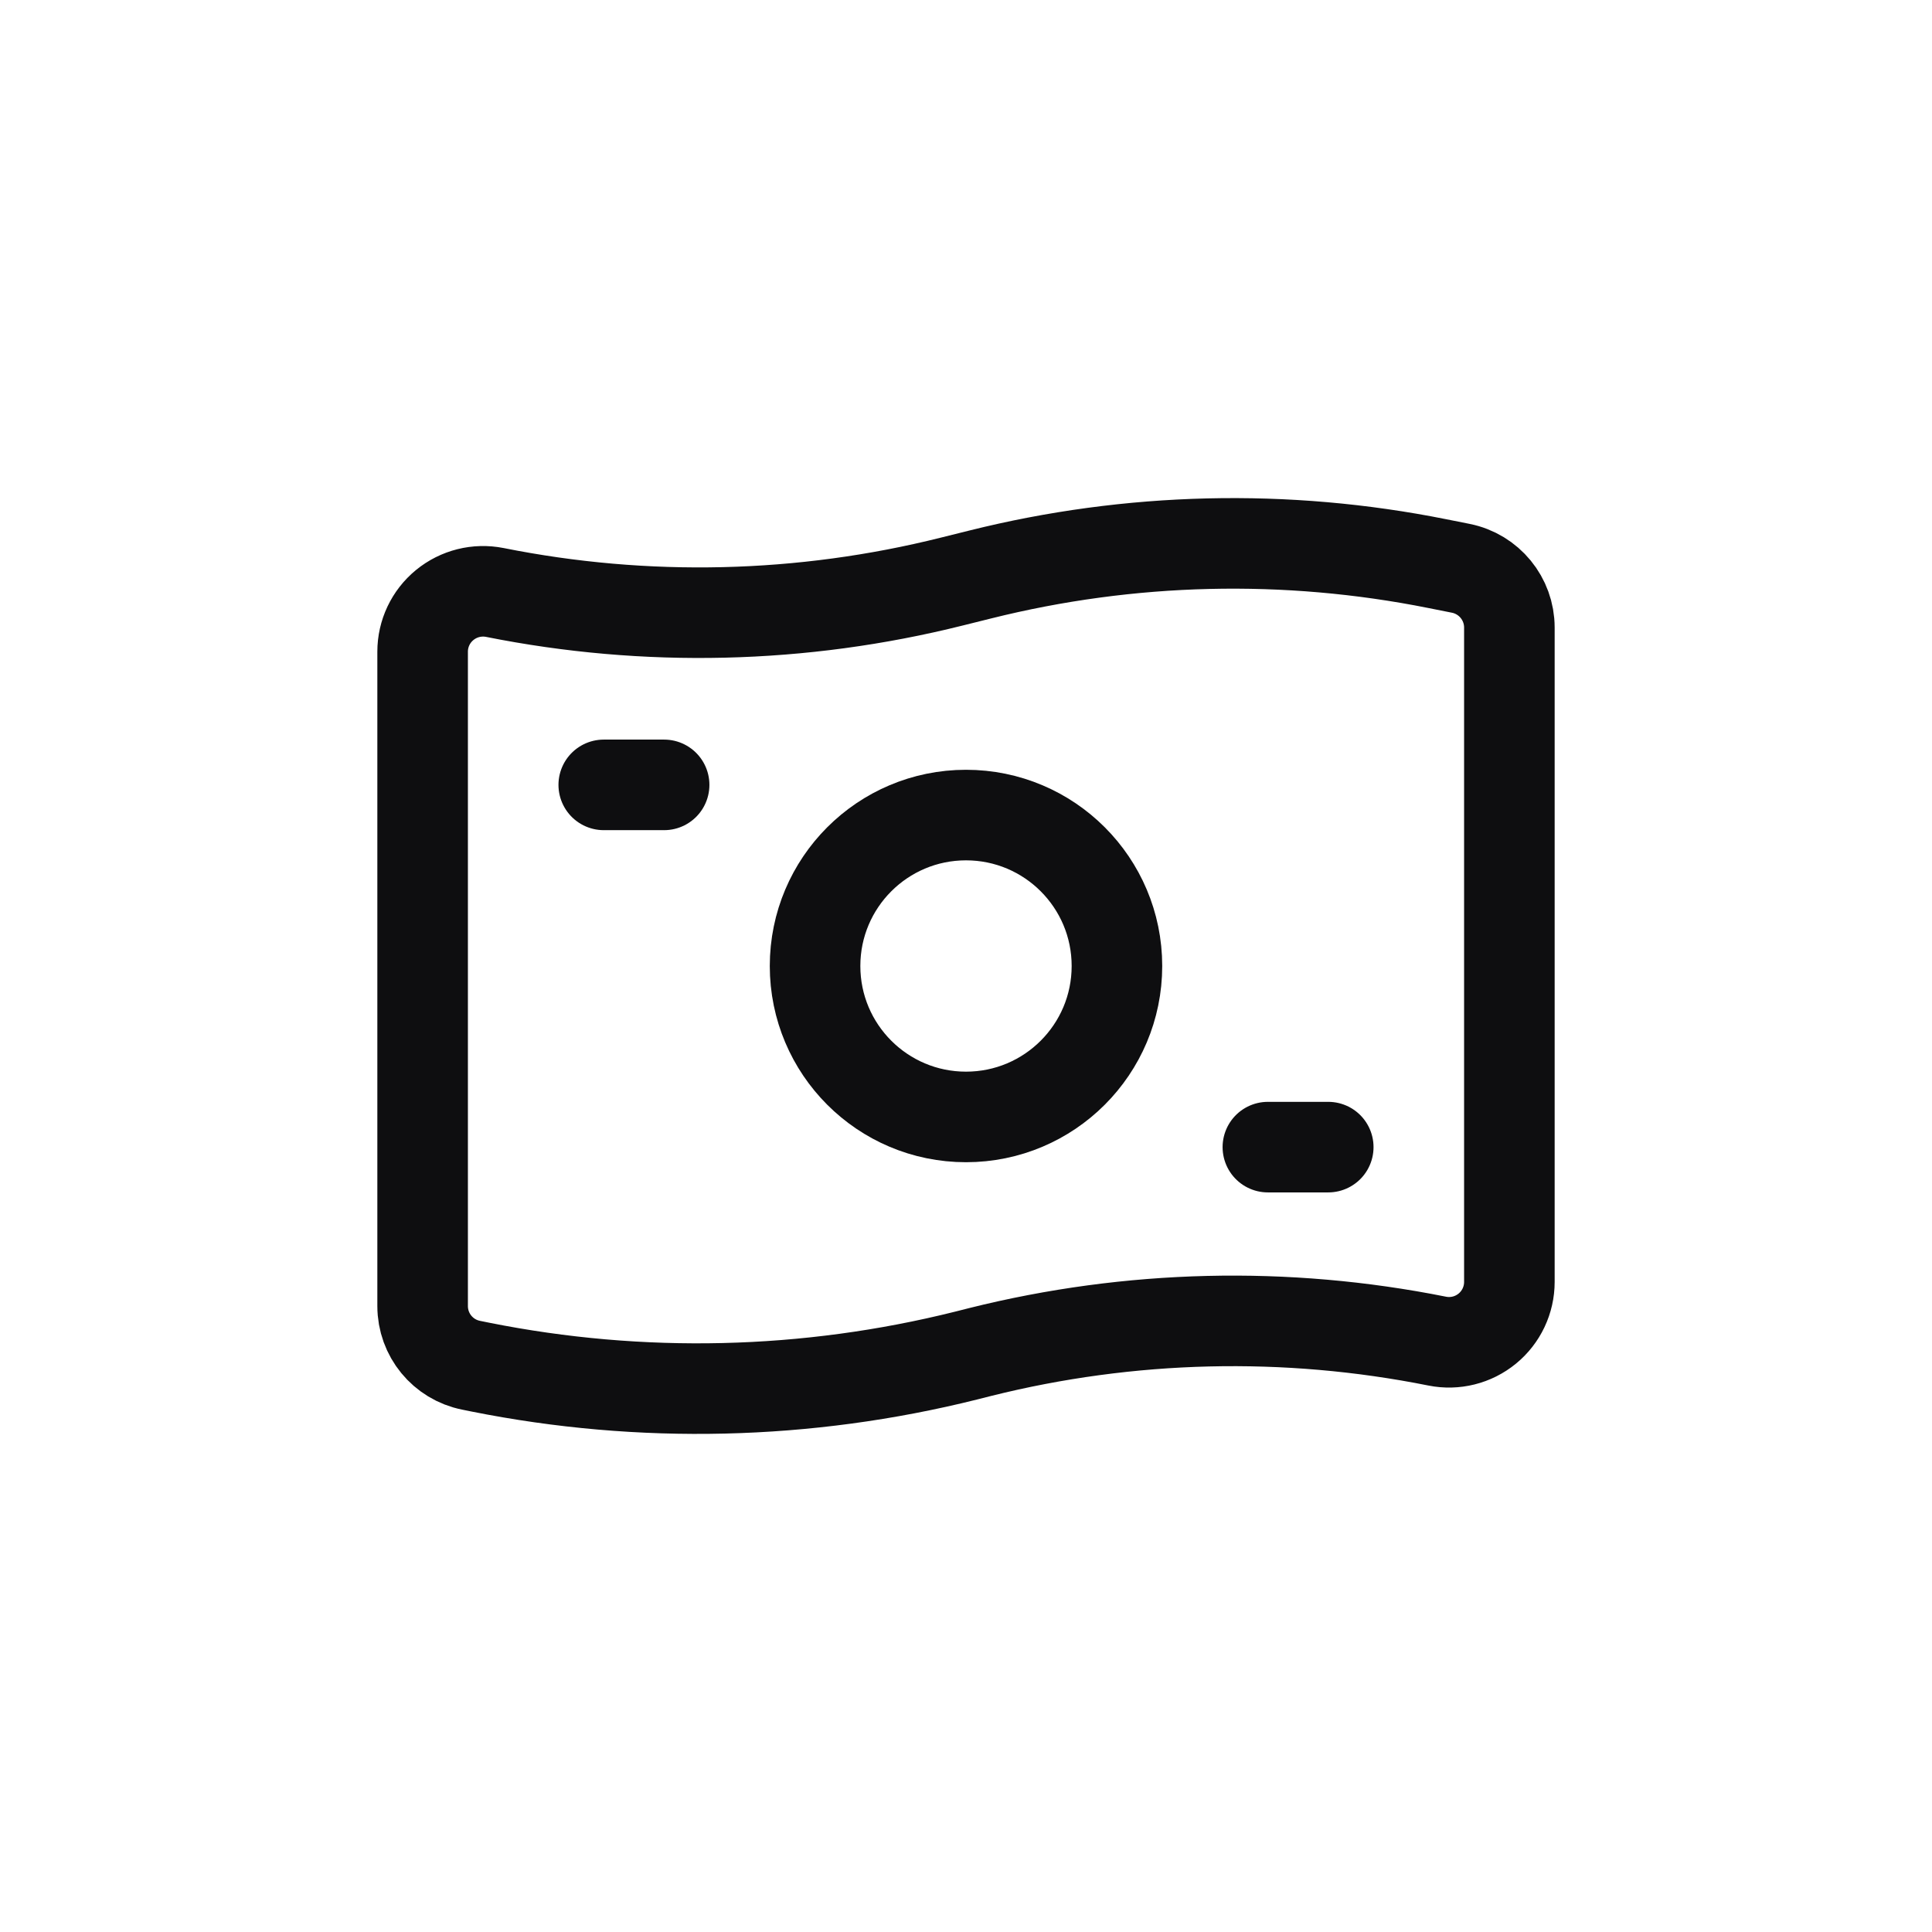
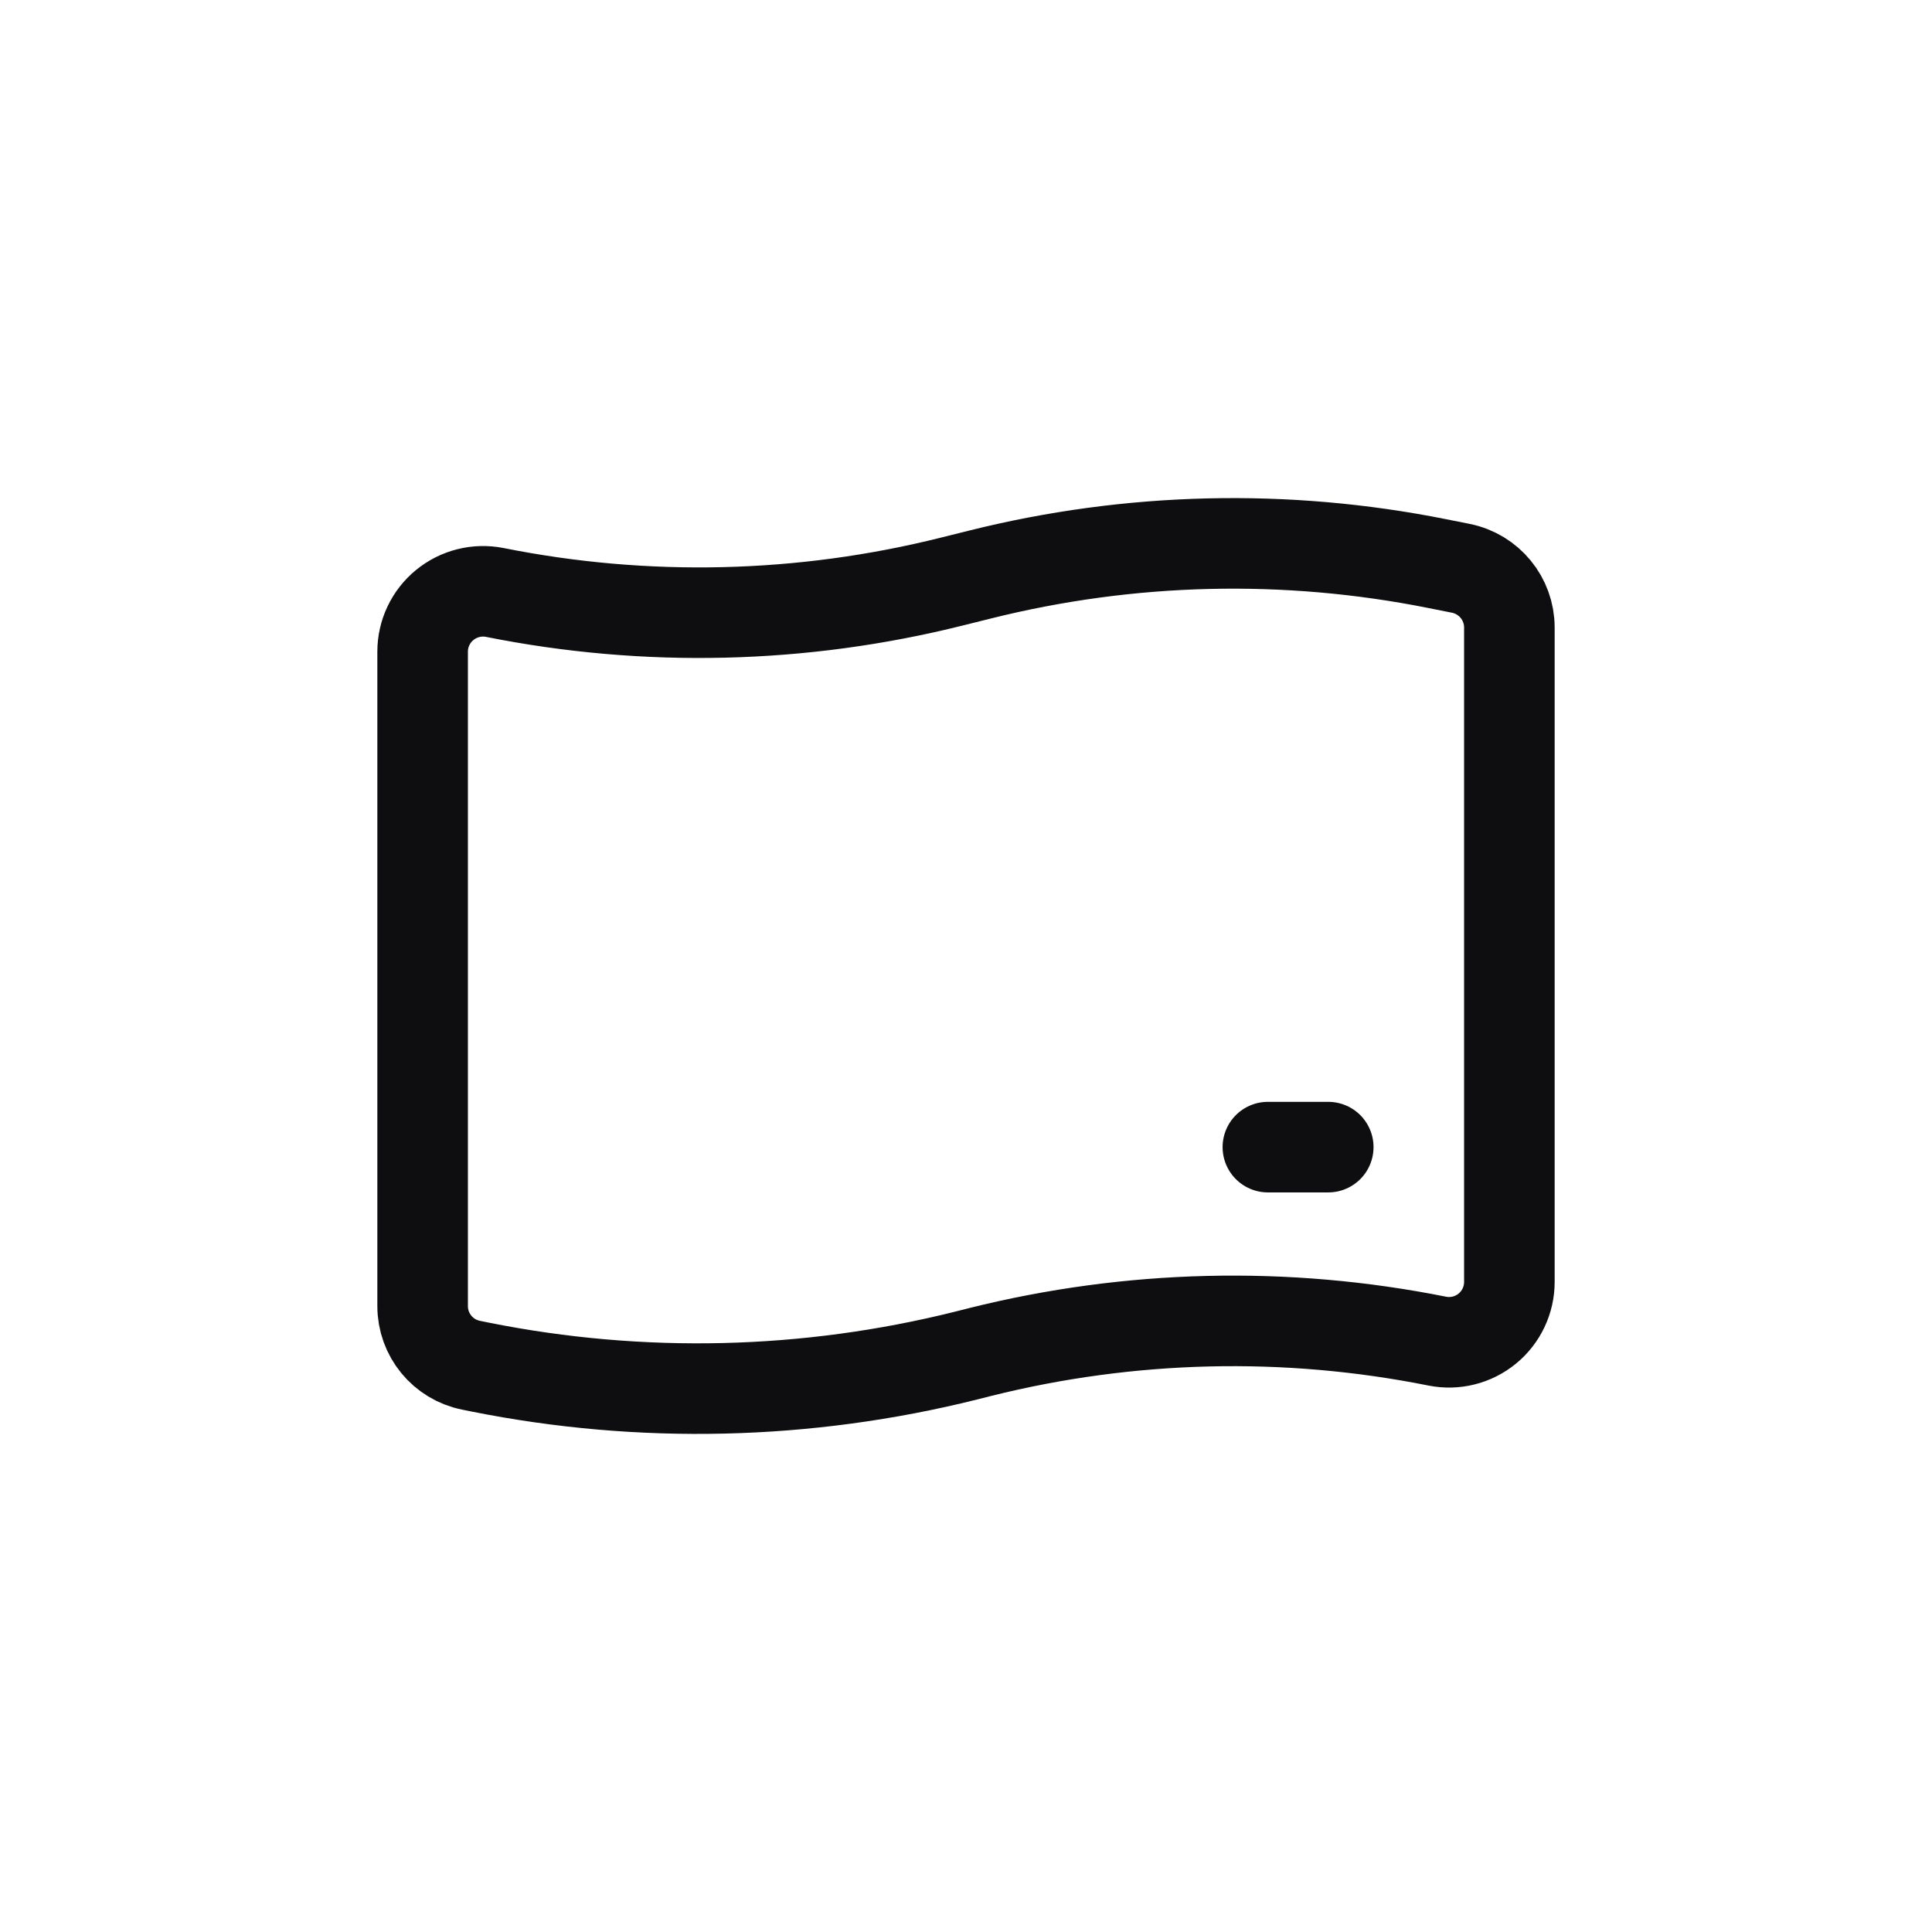
<svg xmlns="http://www.w3.org/2000/svg" width="32" height="32" viewBox="0 0 32 32" fill="none">
  <path fill-rule="evenodd" clip-rule="evenodd" d="M23.804 22.213V22.213C21.299 21.712 18.715 21.774 16.237 22.393L16 22.453C13.366 23.111 10.619 23.176 7.957 22.644L7.804 22.613C7.336 22.52 7 22.11 7 21.633V10.794C7 10.494 7.134 10.211 7.366 10.021C7.598 9.831 7.902 9.755 8.196 9.813V9.813C10.701 10.314 13.285 10.253 15.763 9.633L16.237 9.515C18.715 8.896 21.299 8.834 23.804 9.335L24.196 9.413C24.663 9.507 25 9.917 25 10.394V21.233C25 21.532 24.866 21.816 24.634 22.006C24.402 22.196 24.098 22.272 23.804 22.213Z" stroke="#0E0E10" stroke-width="1.5" stroke-linecap="round" stroke-linejoin="round" />
-   <circle cx="16" cy="16" r="2.5" stroke="#0E0E10" stroke-width="1.5" stroke-linecap="round" stroke-linejoin="round" />
  <path d="M21 19H22" stroke="#0E0E10" stroke-width="1.5" stroke-linecap="round" stroke-linejoin="round" />
-   <path d="M10 13H11" stroke="#0E0E10" stroke-width="1.5" stroke-linecap="round" stroke-linejoin="round" />
</svg>